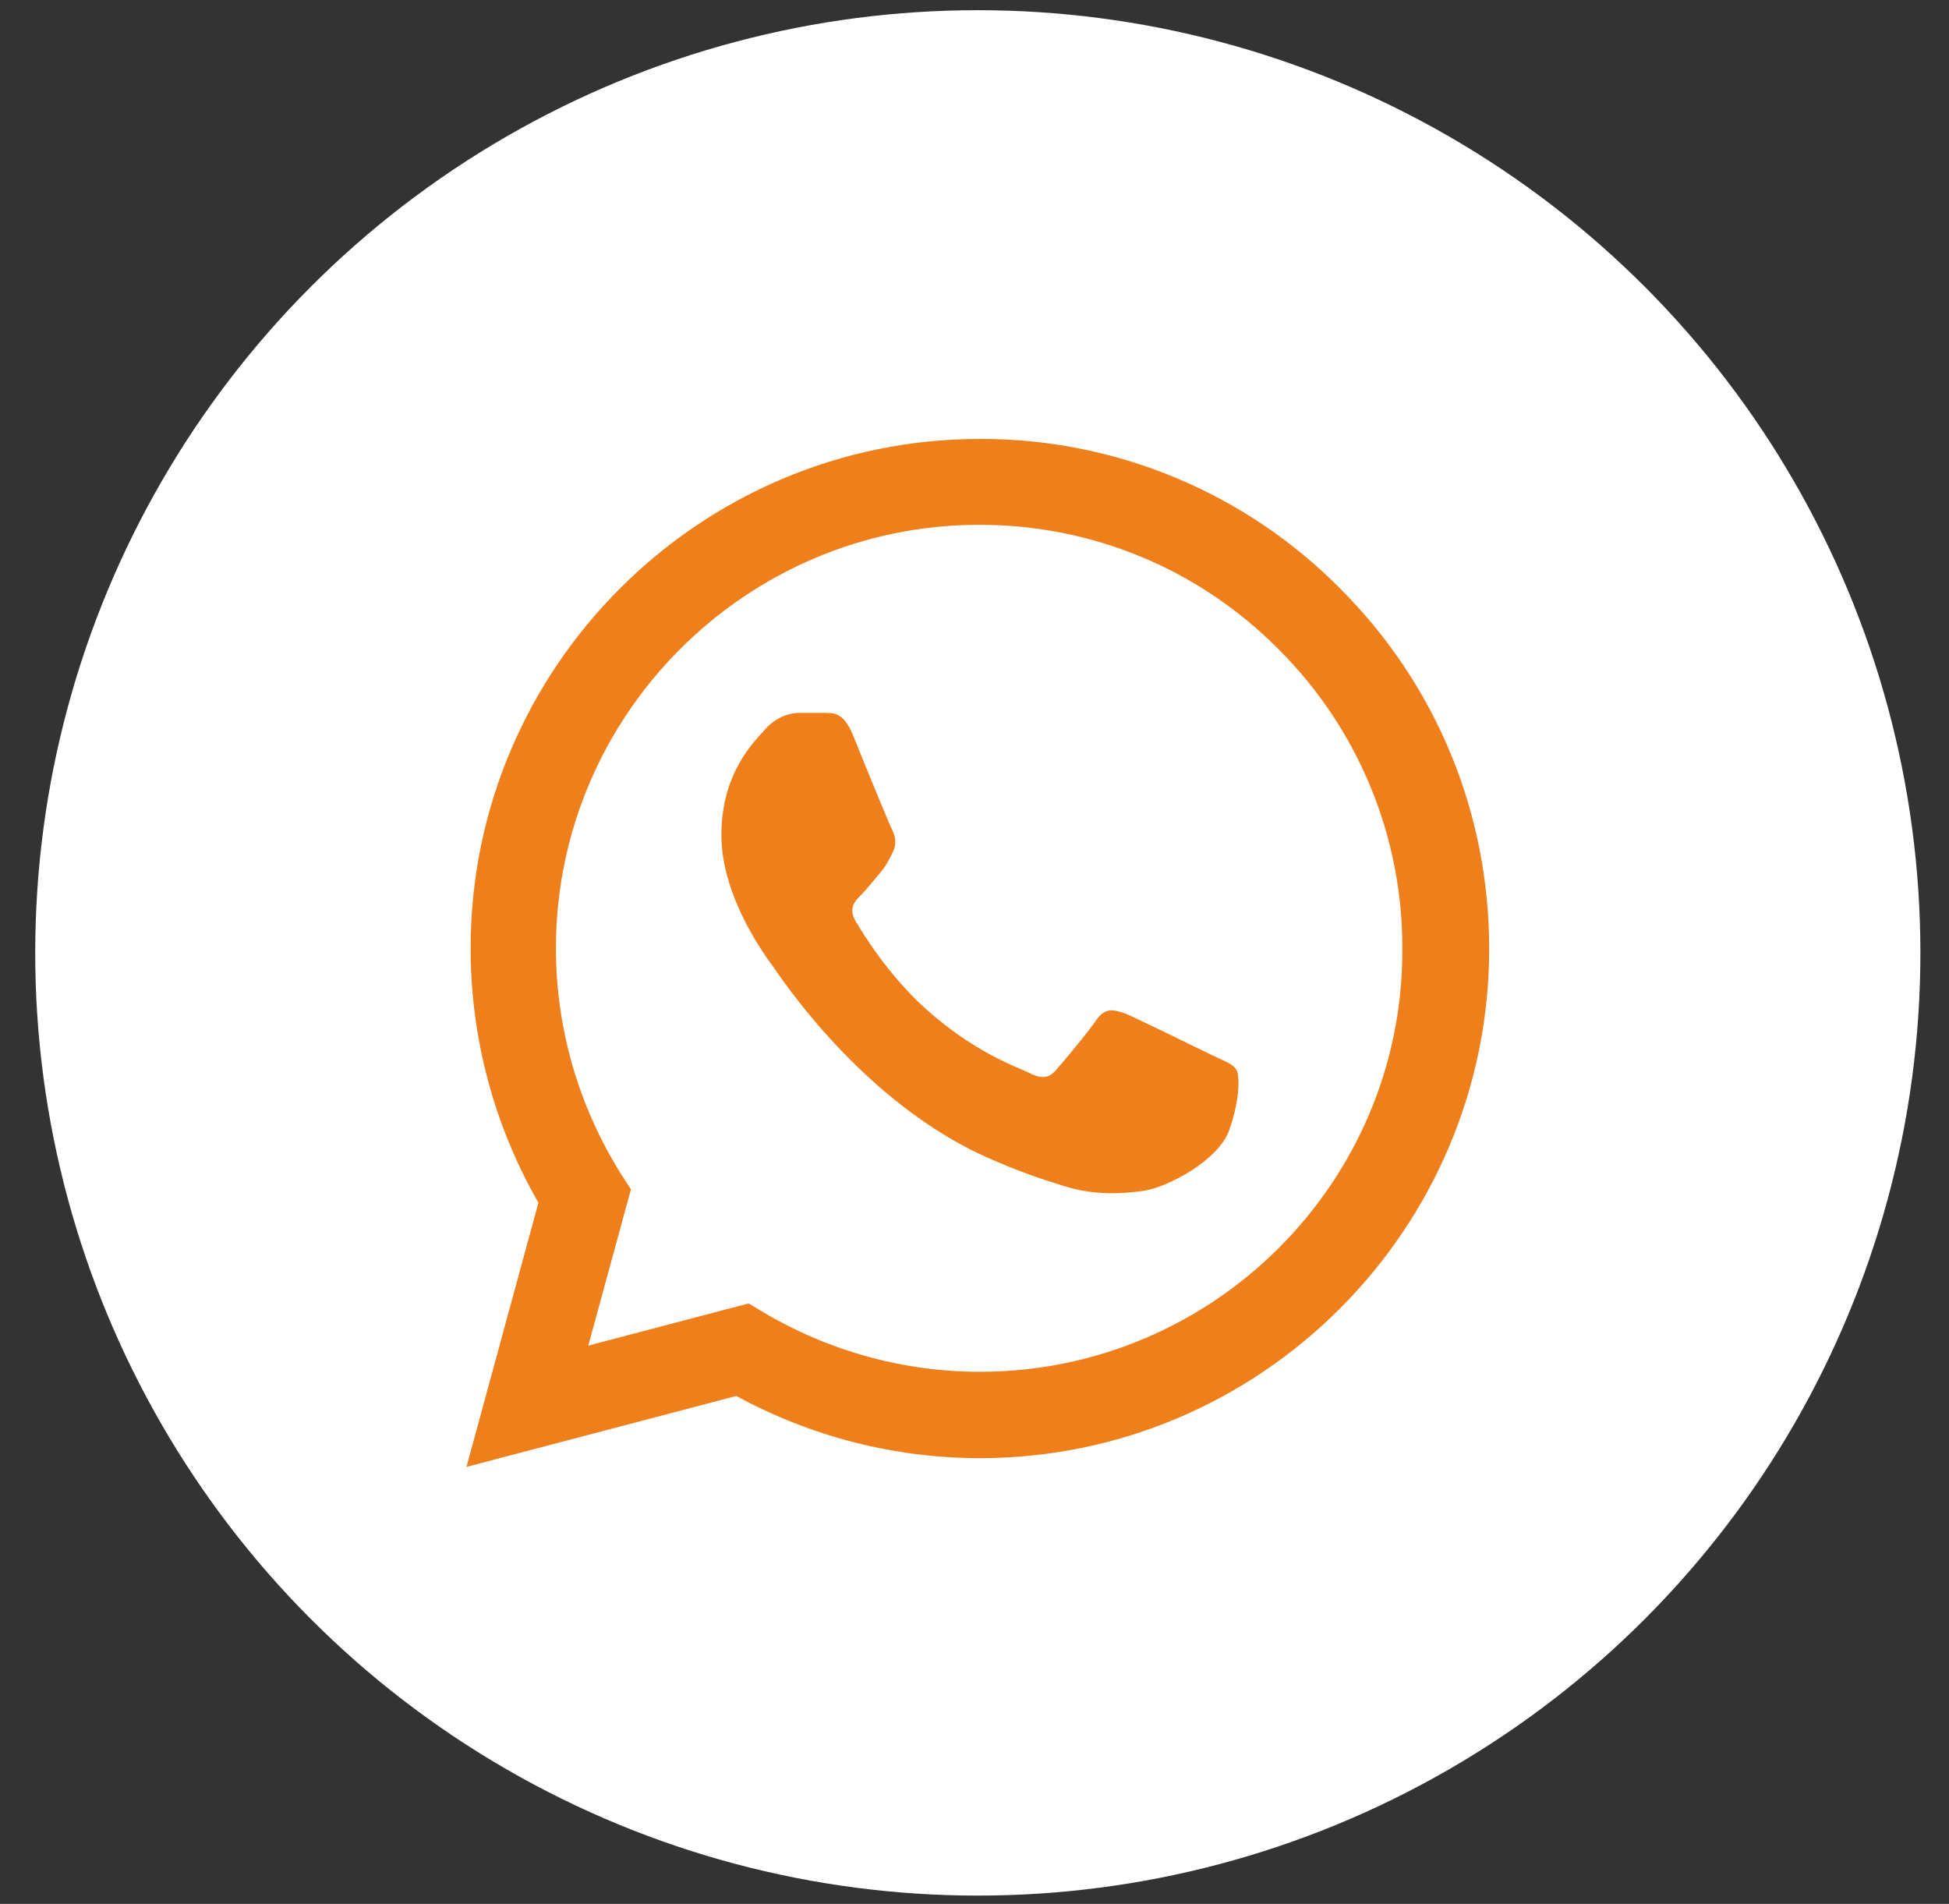
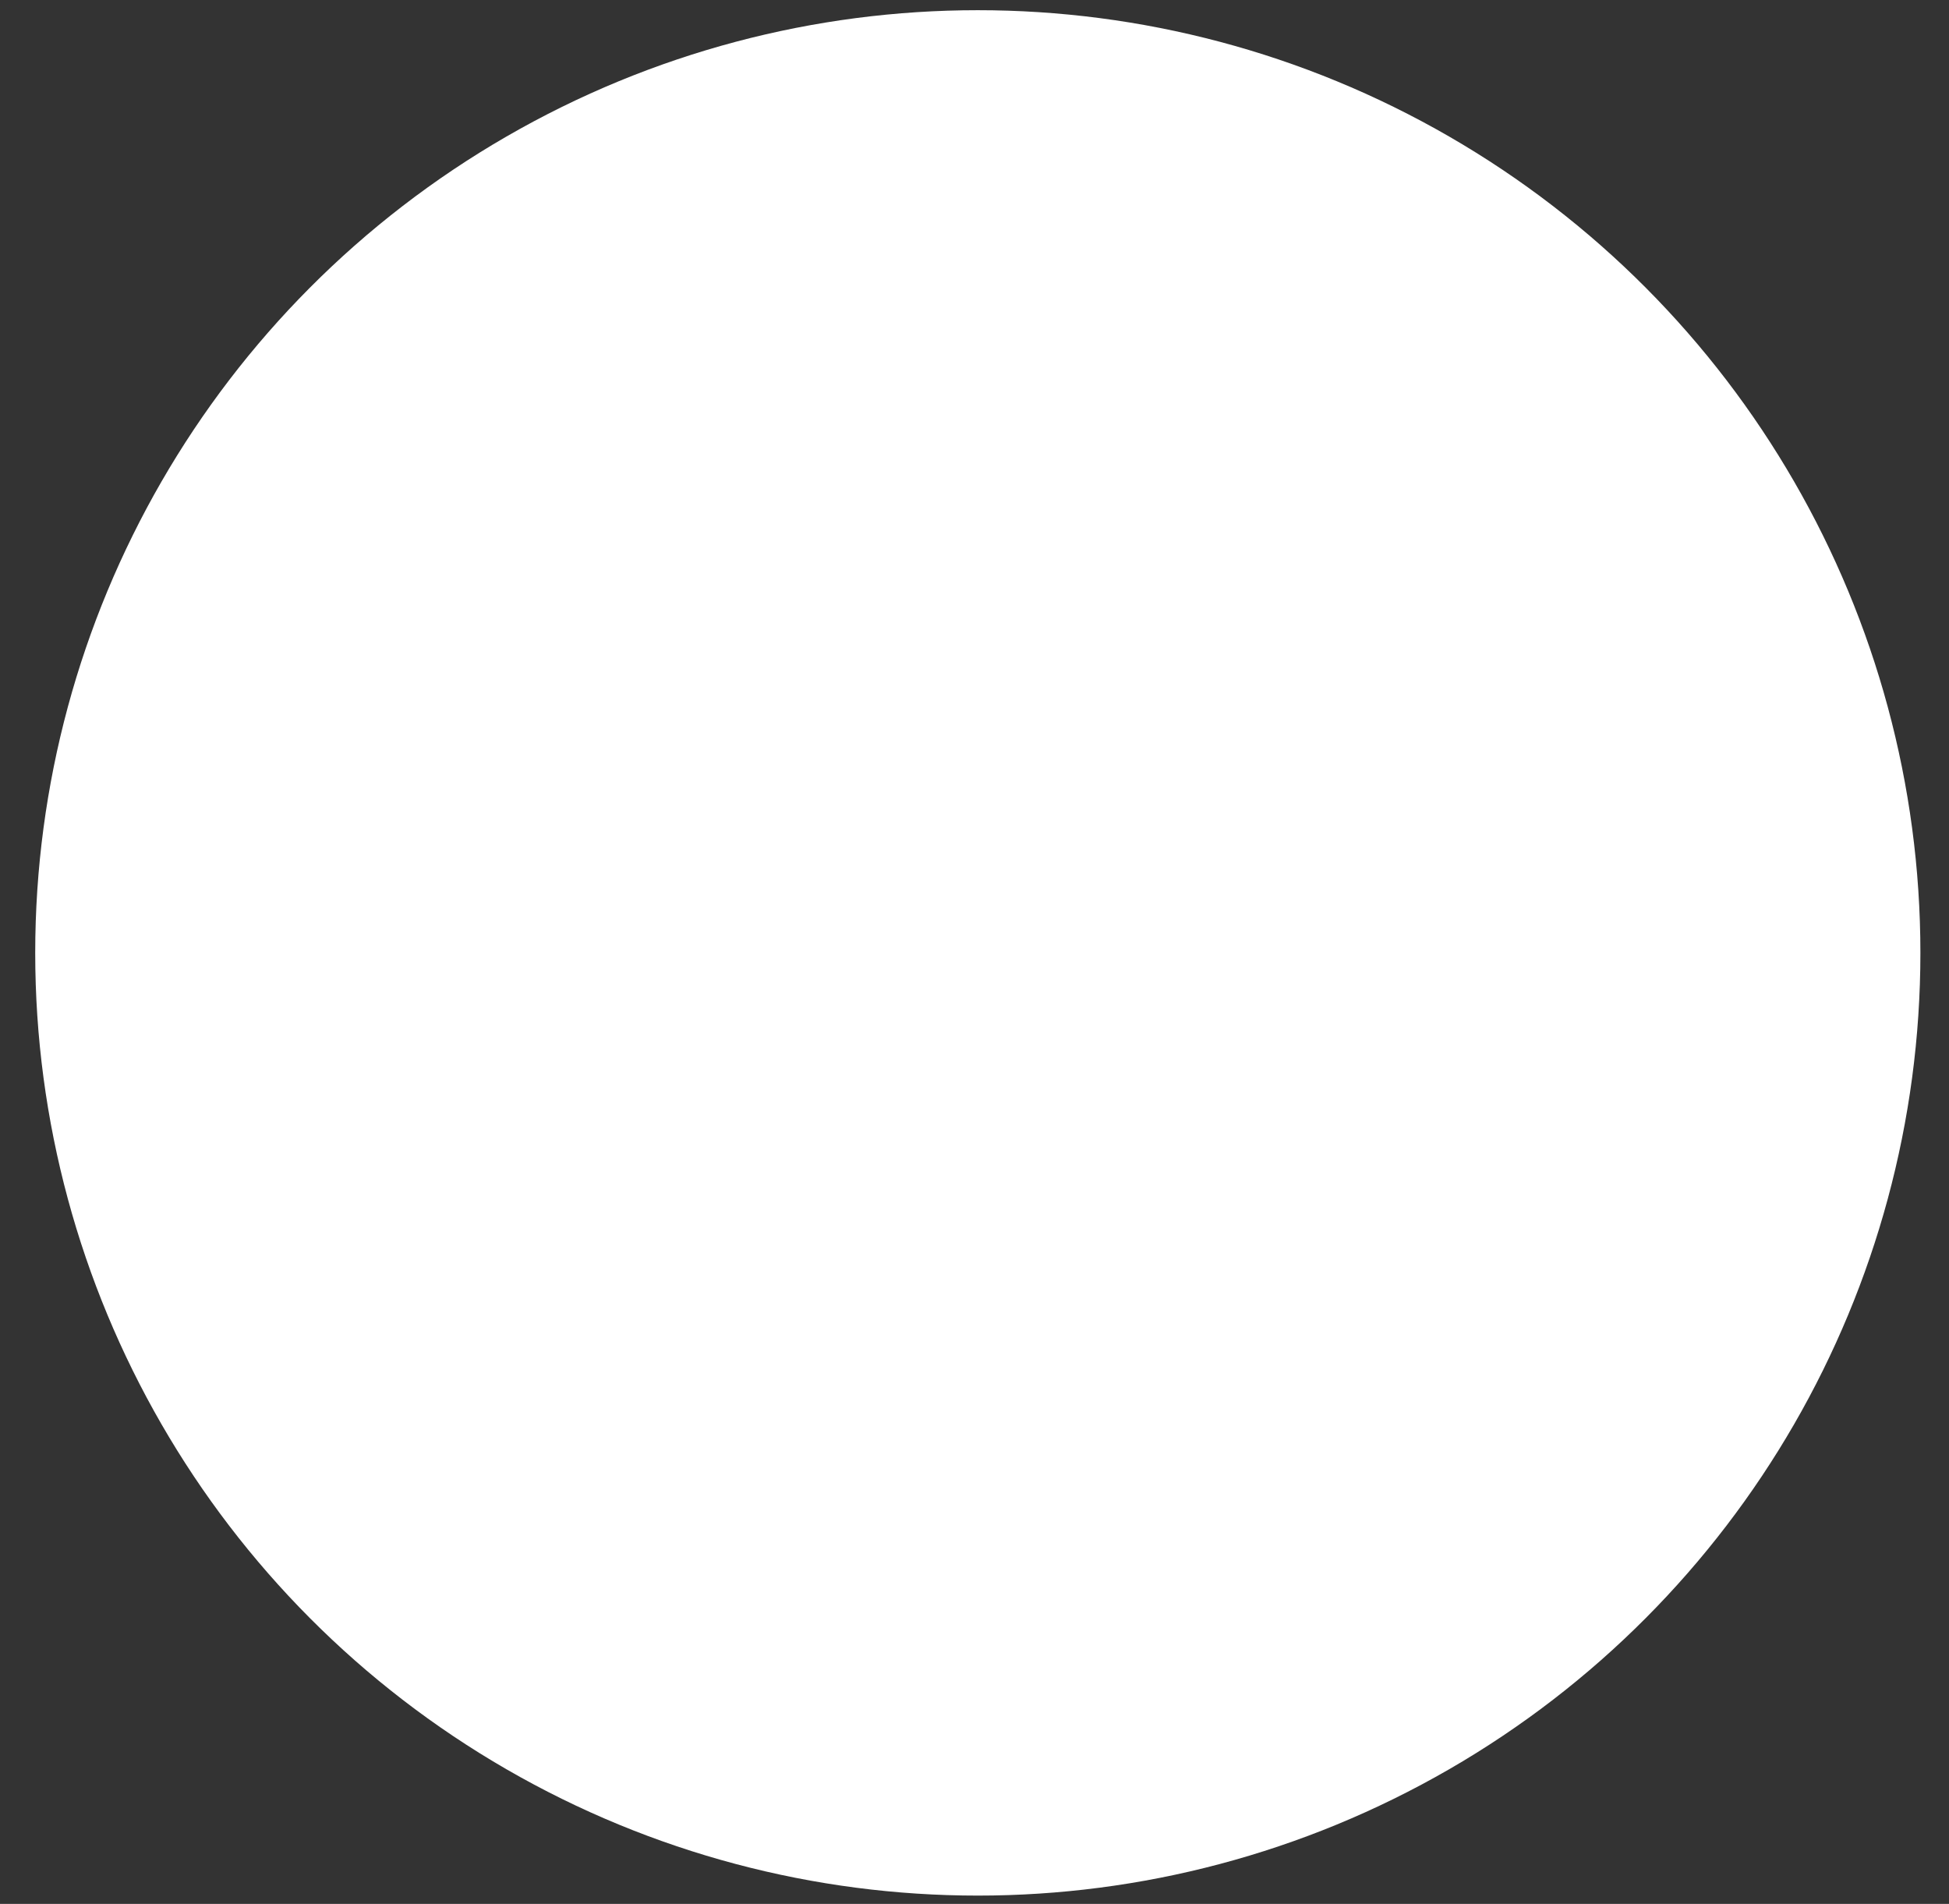
<svg xmlns="http://www.w3.org/2000/svg" width="43" height="42" viewBox="0 0 43 42" fill="none">
  <rect x="0" y="0" width="43" height="42" fill="#333333" stroke="none" />
  <circle cx="21.573" cy="21.021" r="20.796" fill="white" />
-   <path d="M29.567 12.983C28.527 11.933 27.289 11.1 25.925 10.534C24.56 9.967 23.096 9.678 21.619 9.683C15.428 9.683 10.383 14.729 10.383 20.919C10.383 22.904 10.904 24.831 11.879 26.532L10.292 32.36L16.245 30.795C17.889 31.691 19.737 32.167 21.619 32.167C27.81 32.167 32.855 27.121 32.855 20.931C32.855 17.926 31.687 15.103 29.567 12.983ZM21.619 30.262C19.941 30.262 18.297 29.808 16.857 28.958L16.517 28.754L12.979 29.684L13.92 26.237L13.694 25.886C12.761 24.397 12.266 22.676 12.265 20.919C12.265 15.772 16.46 11.577 21.608 11.577C24.102 11.577 26.449 12.552 28.206 14.32C29.077 15.187 29.766 16.217 30.235 17.352C30.704 18.486 30.944 19.703 30.939 20.931C30.962 26.078 26.766 30.262 21.619 30.262ZM26.744 23.278C26.46 23.142 25.077 22.461 24.828 22.359C24.567 22.269 24.385 22.223 24.193 22.495C24 22.779 23.467 23.414 23.308 23.595C23.149 23.788 22.98 23.811 22.696 23.663C22.413 23.527 21.506 23.221 20.44 22.269C19.601 21.52 19.045 20.602 18.875 20.318C18.716 20.035 18.852 19.888 19 19.74C19.125 19.616 19.283 19.411 19.419 19.253C19.555 19.094 19.612 18.969 19.703 18.788C19.793 18.595 19.748 18.436 19.68 18.3C19.612 18.164 19.045 16.781 18.818 16.214C18.592 15.67 18.354 15.738 18.183 15.726H17.639C17.446 15.726 17.152 15.794 16.891 16.078C16.641 16.361 15.916 17.042 15.916 18.425C15.916 19.808 16.925 21.146 17.061 21.328C17.197 21.52 19.045 24.355 21.857 25.568C22.526 25.863 23.047 26.033 23.456 26.158C24.125 26.373 24.737 26.339 25.224 26.271C25.769 26.192 26.891 25.591 27.118 24.933C27.356 24.276 27.356 23.72 27.277 23.595C27.197 23.471 27.027 23.414 26.744 23.278Z" fill="#EF7F1A" />
</svg>